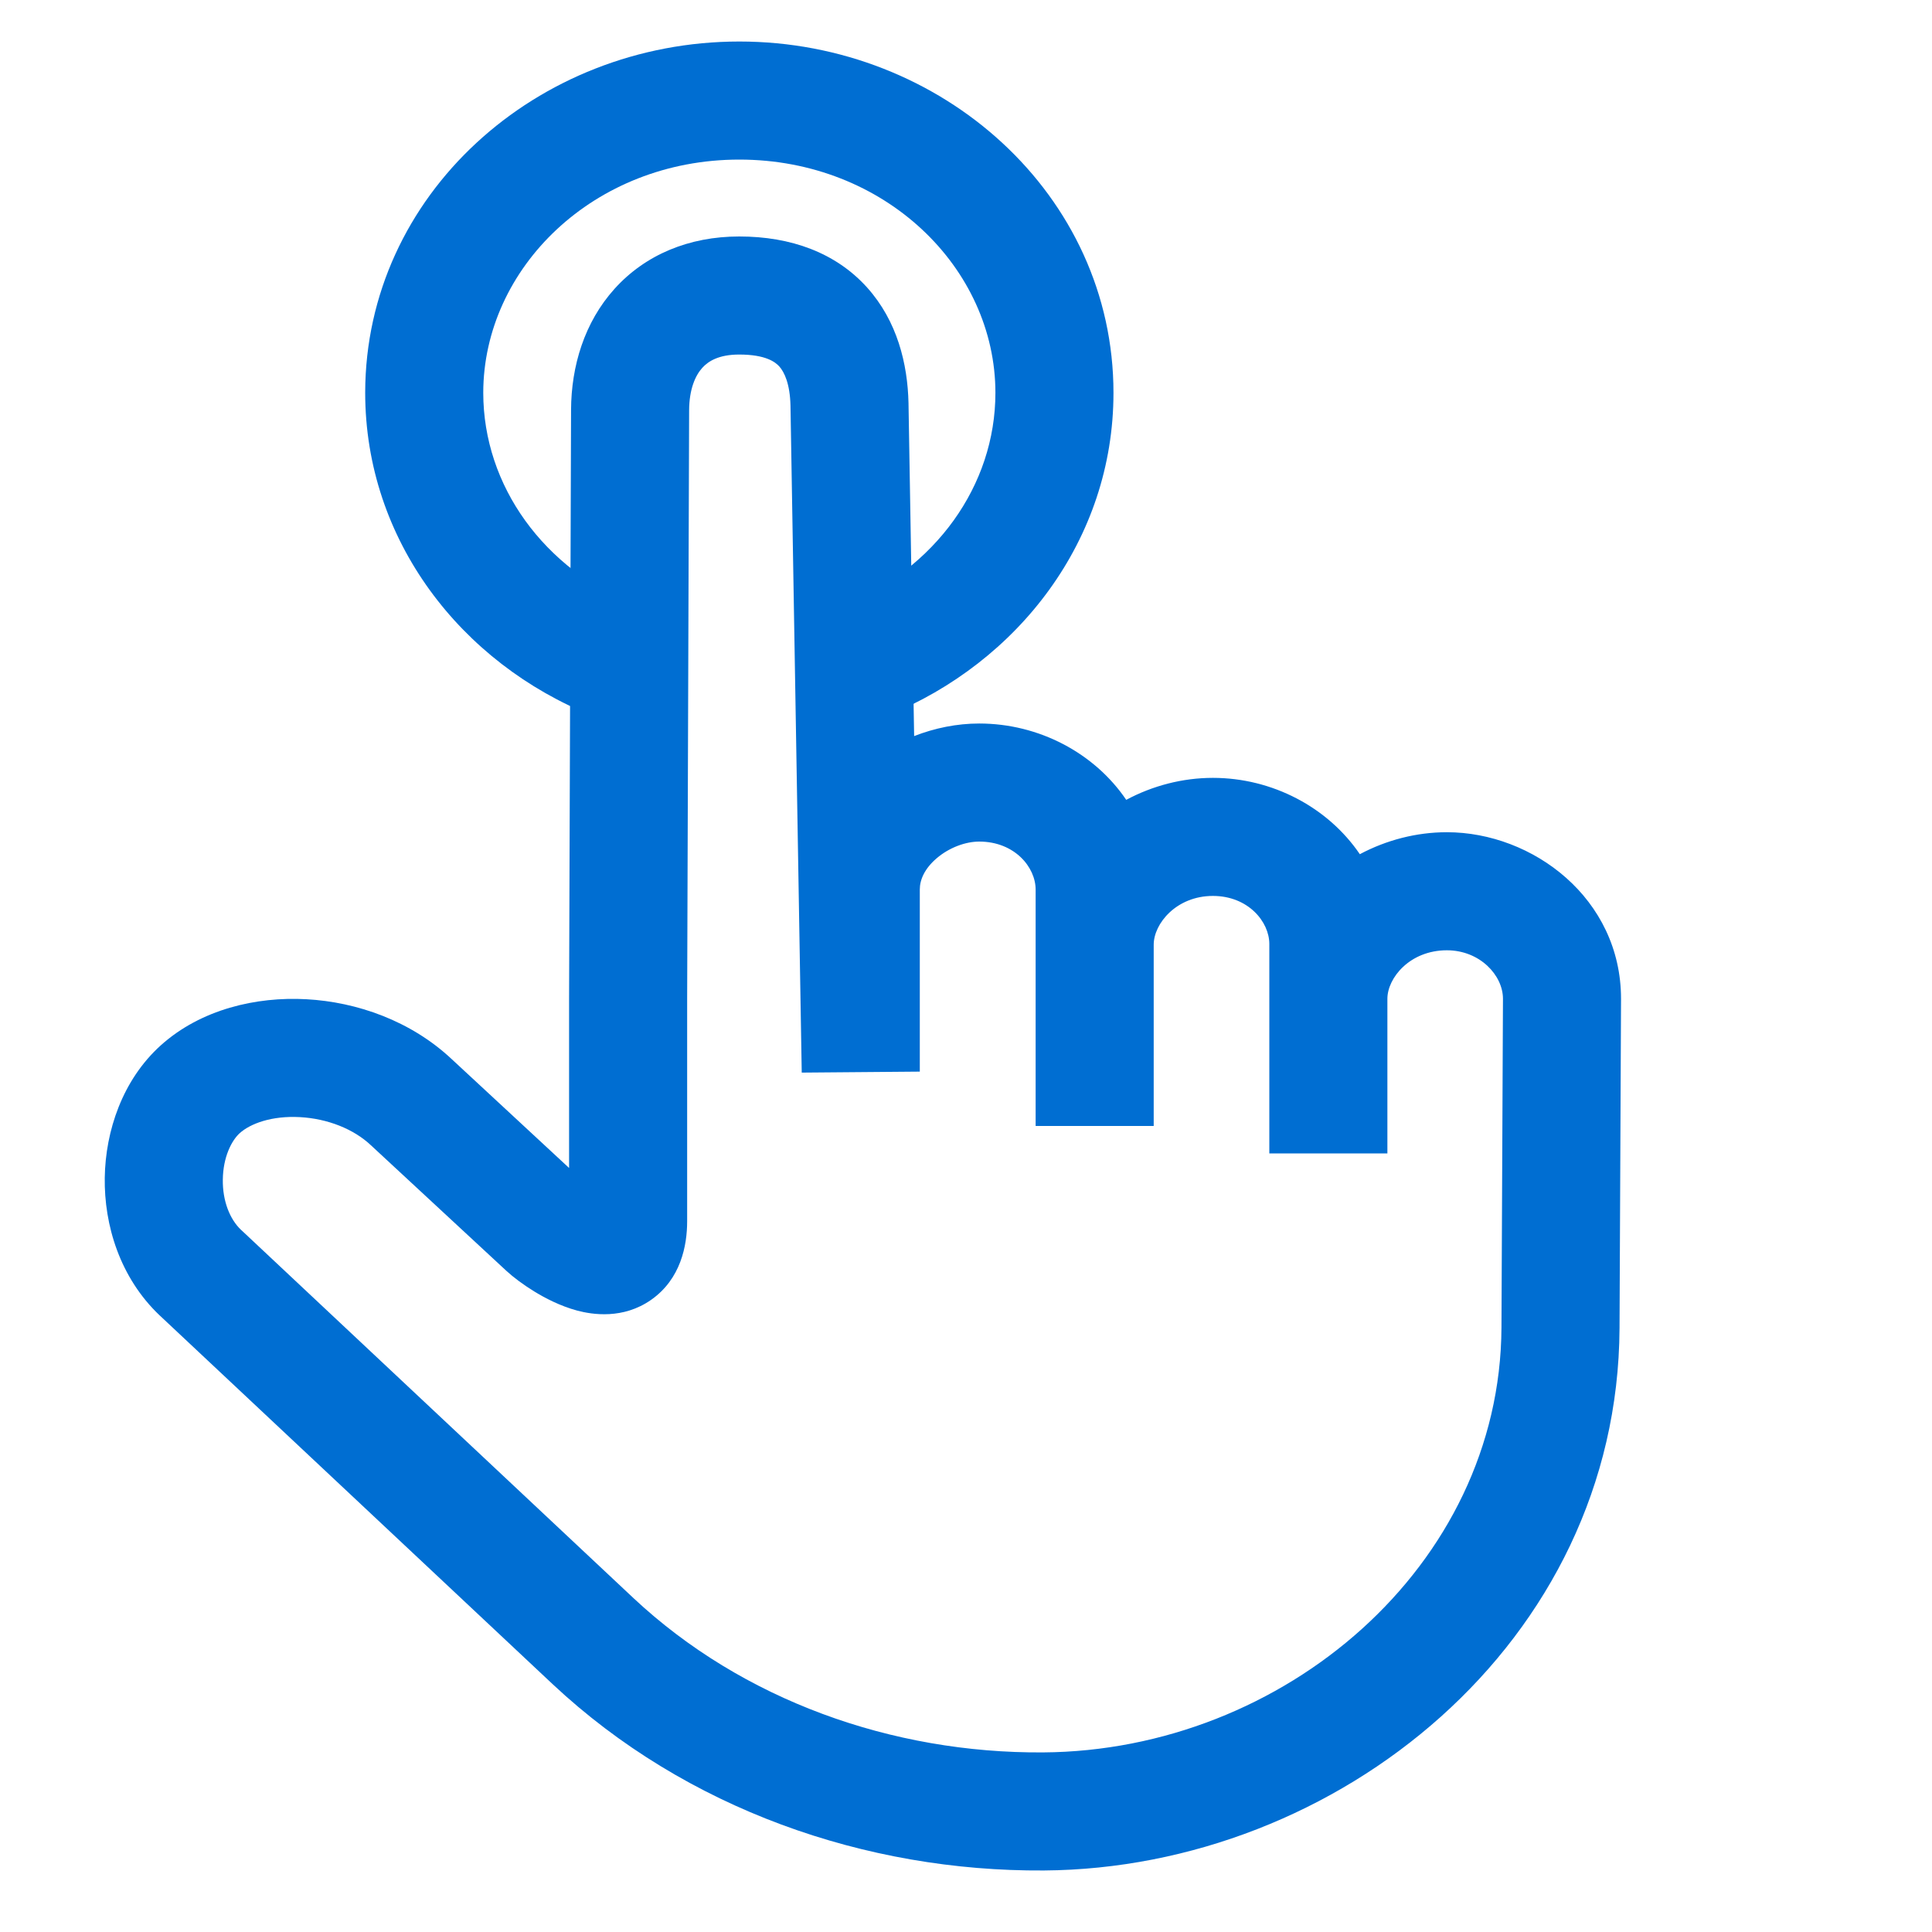
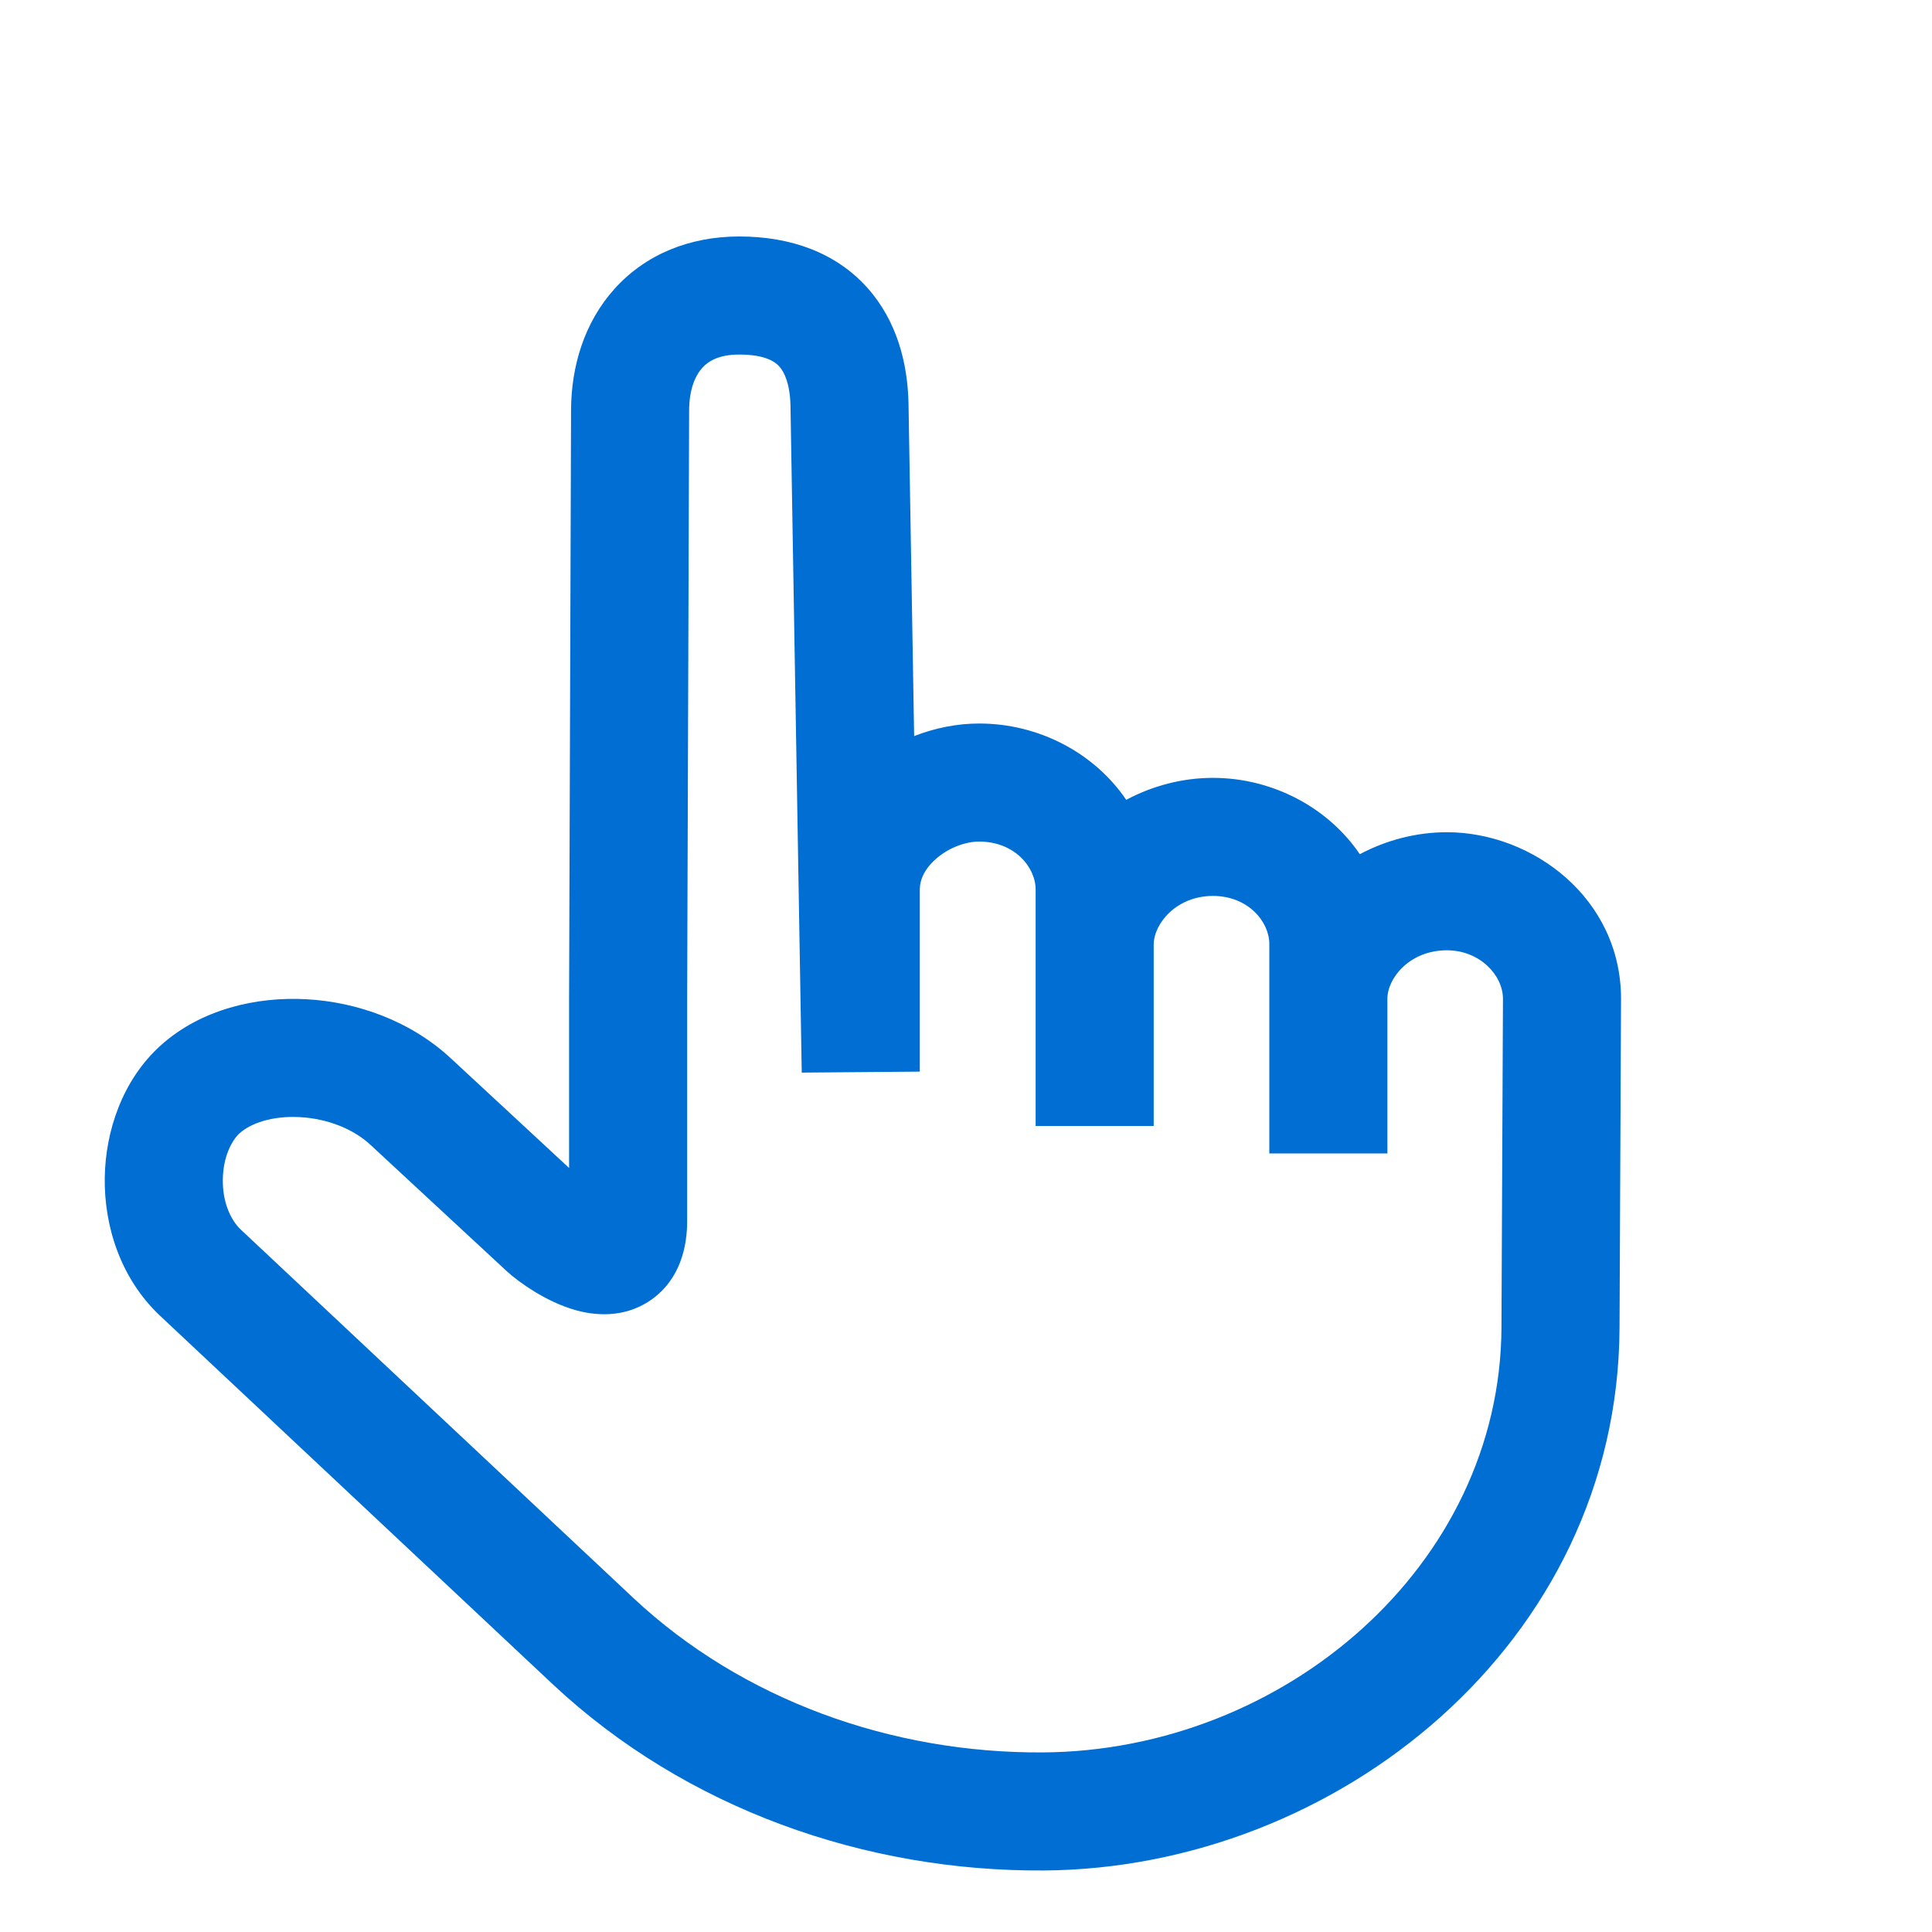
<svg xmlns="http://www.w3.org/2000/svg" width="45" height="45" viewBox="0 0 45 45" fill="none">
  <path fill-rule="evenodd" clip-rule="evenodd" d="M16.357 8.568C16.199 8.743 16.053 9.06 16.051 9.558L16.005 23.264V28.445C16.005 29.01 15.859 29.789 15.167 30.275C14.512 30.734 13.797 30.62 13.443 30.526C13.045 30.419 12.689 30.231 12.44 30.078C12.189 29.924 11.954 29.748 11.794 29.6C11.794 29.6 11.794 29.6 11.794 29.6L8.64 26.676C8.239 26.297 7.63 26.055 6.986 26.02C6.326 25.984 5.83 26.172 5.584 26.393C5.391 26.568 5.197 26.953 5.19 27.472C5.182 27.979 5.357 28.399 5.609 28.641C5.61 28.642 5.611 28.642 5.612 28.643L14.756 37.224C14.756 37.224 14.756 37.225 14.756 37.224C17.294 39.599 20.777 40.841 24.296 40.817C29.894 40.779 34.945 36.48 34.972 30.922L35.007 23.264C35.007 23.264 35.007 23.263 35.007 23.262C35.006 22.717 34.47 22.134 33.7 22.134C32.836 22.134 32.315 22.78 32.315 23.264V26.865H29.565V21.987C29.565 21.468 29.071 20.868 28.251 20.868C27.399 20.868 26.872 21.514 26.872 22.004V26.226H24.122V20.721C24.122 20.199 23.632 19.602 22.808 19.602C22.493 19.602 22.114 19.738 21.82 19.988C21.534 20.231 21.424 20.494 21.424 20.715V24.96L18.674 24.983L18.412 9.452C18.412 9.451 18.412 9.45 18.412 9.449C18.4 8.937 18.268 8.666 18.152 8.536C18.062 8.436 17.839 8.258 17.218 8.258C16.742 8.258 16.497 8.413 16.357 8.568ZM26.232 18.63C26.847 18.301 27.544 18.118 28.251 18.118C29.635 18.118 30.932 18.805 31.673 19.896C32.291 19.567 32.991 19.384 33.7 19.384C35.701 19.384 37.757 20.926 37.757 23.264L37.757 23.271L37.722 30.934C37.687 38.271 31.132 43.52 24.315 43.567C20.161 43.595 15.978 42.134 12.877 39.232L3.723 30.642L3.717 30.637C2.792 29.757 2.424 28.534 2.44 27.432C2.456 26.342 2.852 25.153 3.745 24.348C4.681 23.507 5.97 23.21 7.135 23.274C8.315 23.338 9.572 23.778 10.522 24.67L13.255 27.204V23.264L13.255 23.26L13.301 9.549C13.305 8.527 13.611 7.508 14.313 6.728C15.034 5.928 16.056 5.508 17.218 5.508C18.421 5.508 19.466 5.885 20.197 6.697C20.9 7.48 21.141 8.477 21.161 9.391L21.161 9.399L21.292 17.145C21.773 16.957 22.289 16.852 22.808 16.852C24.197 16.852 25.492 17.539 26.232 18.63Z" fill="#006ED2" />
-   <path fill-rule="evenodd" clip-rule="evenodd" d="M11.256 9.146C11.261 6.244 13.829 3.717 17.22 3.717C20.614 3.717 23.185 6.245 23.185 9.15C23.185 11.317 21.776 13.25 19.634 14.12C18.93 14.405 18.591 15.207 18.877 15.911C19.163 16.614 19.965 16.953 20.668 16.668C23.715 15.431 25.935 12.574 25.935 9.15C25.935 4.535 21.934 0.967 17.22 0.967C12.505 0.967 8.514 4.536 8.506 9.142L8.506 9.145C8.506 12.58 10.74 15.453 13.812 16.677C14.518 16.958 15.318 16.614 15.599 15.909C15.88 15.203 15.536 14.403 14.83 14.122C12.676 13.264 11.256 11.323 11.256 9.146Z" fill="#006ED2" />
</svg>